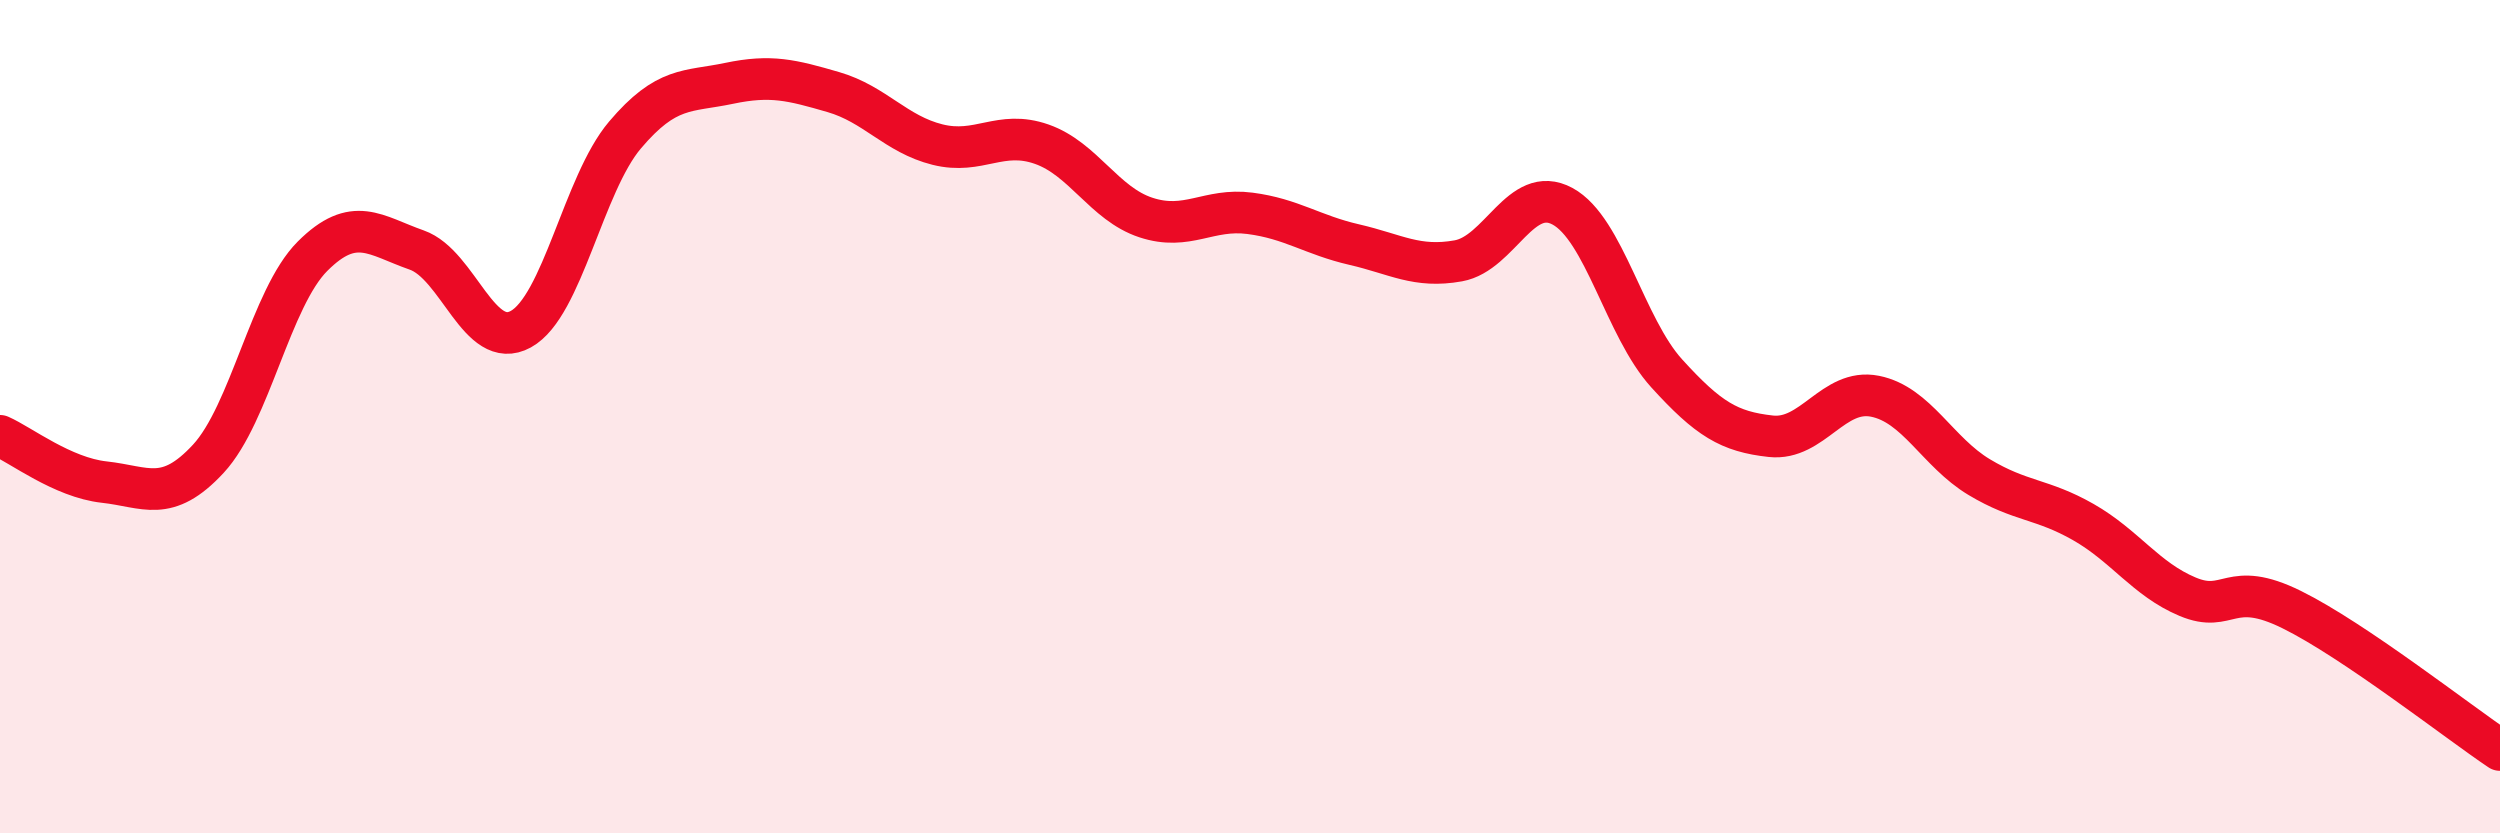
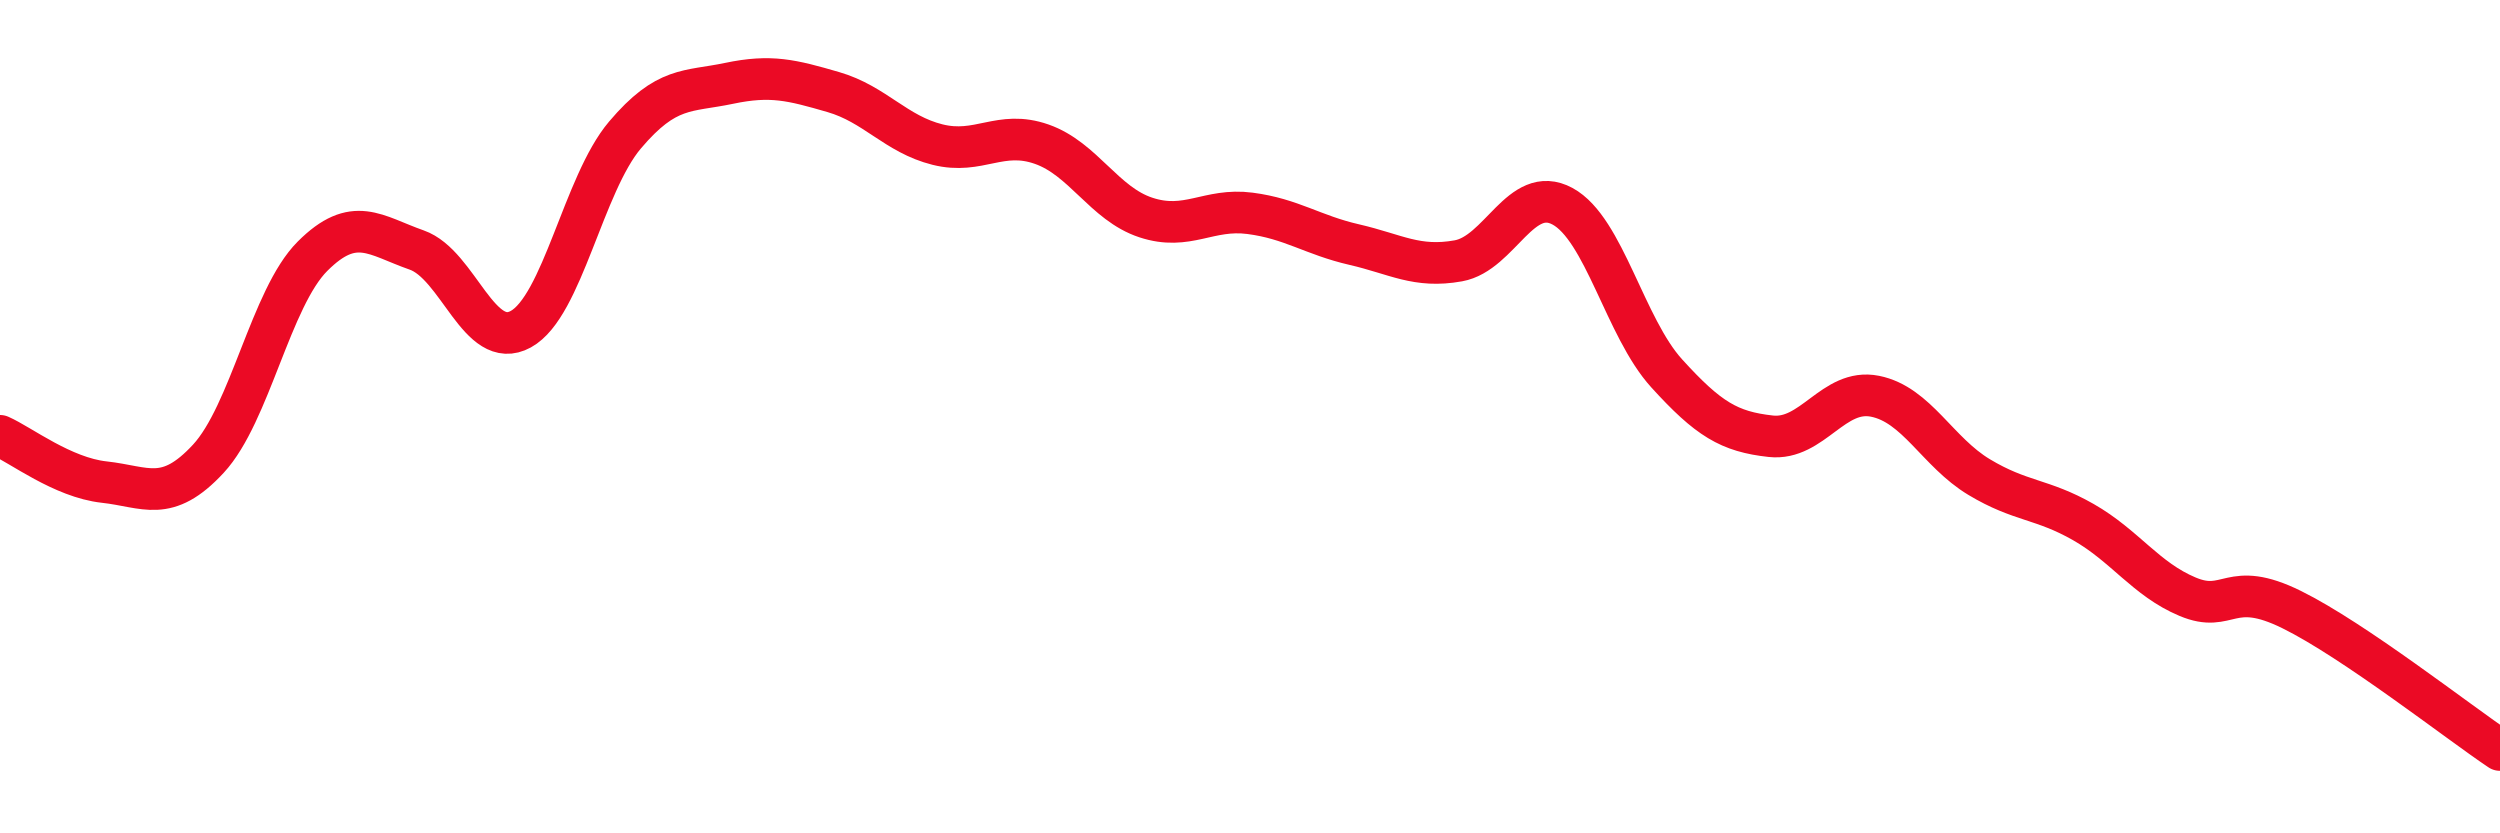
<svg xmlns="http://www.w3.org/2000/svg" width="60" height="20" viewBox="0 0 60 20">
-   <path d="M 0,10.46 C 0.5,10.68 1.5,11.46 2.5,11.57 C 3.5,11.68 4,12.09 5,11.01 C 6,9.93 6.5,7.15 7.5,6.15 C 8.5,5.15 9,5.65 10,6 C 11,6.35 11.5,8.45 12.5,7.9 C 13.5,7.35 14,4.42 15,3.24 C 16,2.06 16.5,2.21 17.5,2 C 18.5,1.79 19,1.92 20,2.21 C 21,2.5 21.5,3.22 22.5,3.47 C 23.5,3.72 24,3.11 25,3.46 C 26,3.81 26.5,4.89 27.5,5.22 C 28.5,5.55 29,4.99 30,5.12 C 31,5.25 31.5,5.64 32.5,5.87 C 33.5,6.1 34,6.44 35,6.26 C 36,6.08 36.5,4.41 37.5,4.95 C 38.5,5.49 39,7.86 40,8.96 C 41,10.06 41.5,10.36 42.5,10.47 C 43.5,10.58 44,9.31 45,9.51 C 46,9.71 46.5,10.85 47.5,11.45 C 48.5,12.05 49,11.96 50,12.53 C 51,13.1 51.5,13.9 52.5,14.32 C 53.5,14.74 53.5,13.89 55,14.63 C 56.5,15.37 59,17.33 60,18L60 20L0 20Z" fill="#EB0A25" opacity="0.1" stroke-linecap="round" stroke-linejoin="round" />
  <path d="M 0,10.46 C 0.5,10.68 1.5,11.46 2.5,11.57 C 3.5,11.68 4,12.09 5,11.01 C 6,9.93 6.5,7.15 7.5,6.15 C 8.5,5.15 9,5.65 10,6 C 11,6.35 11.5,8.45 12.5,7.9 C 13.5,7.35 14,4.42 15,3.24 C 16,2.06 16.5,2.21 17.5,2 C 18.5,1.79 19,1.92 20,2.21 C 21,2.5 21.5,3.22 22.5,3.47 C 23.5,3.72 24,3.11 25,3.46 C 26,3.81 26.5,4.89 27.5,5.22 C 28.5,5.55 29,4.99 30,5.12 C 31,5.25 31.5,5.64 32.5,5.87 C 33.5,6.1 34,6.44 35,6.26 C 36,6.08 36.5,4.41 37.5,4.95 C 38.5,5.49 39,7.86 40,8.96 C 41,10.06 41.5,10.36 42.5,10.47 C 43.5,10.58 44,9.31 45,9.51 C 46,9.71 46.5,10.85 47.5,11.45 C 48.5,12.05 49,11.96 50,12.53 C 51,13.1 51.5,13.9 52.5,14.32 C 53.5,14.74 53.5,13.89 55,14.63 C 56.5,15.37 59,17.33 60,18" stroke="#EB0A25" stroke-width="1" fill="none" stroke-linecap="round" stroke-linejoin="round" />
</svg>